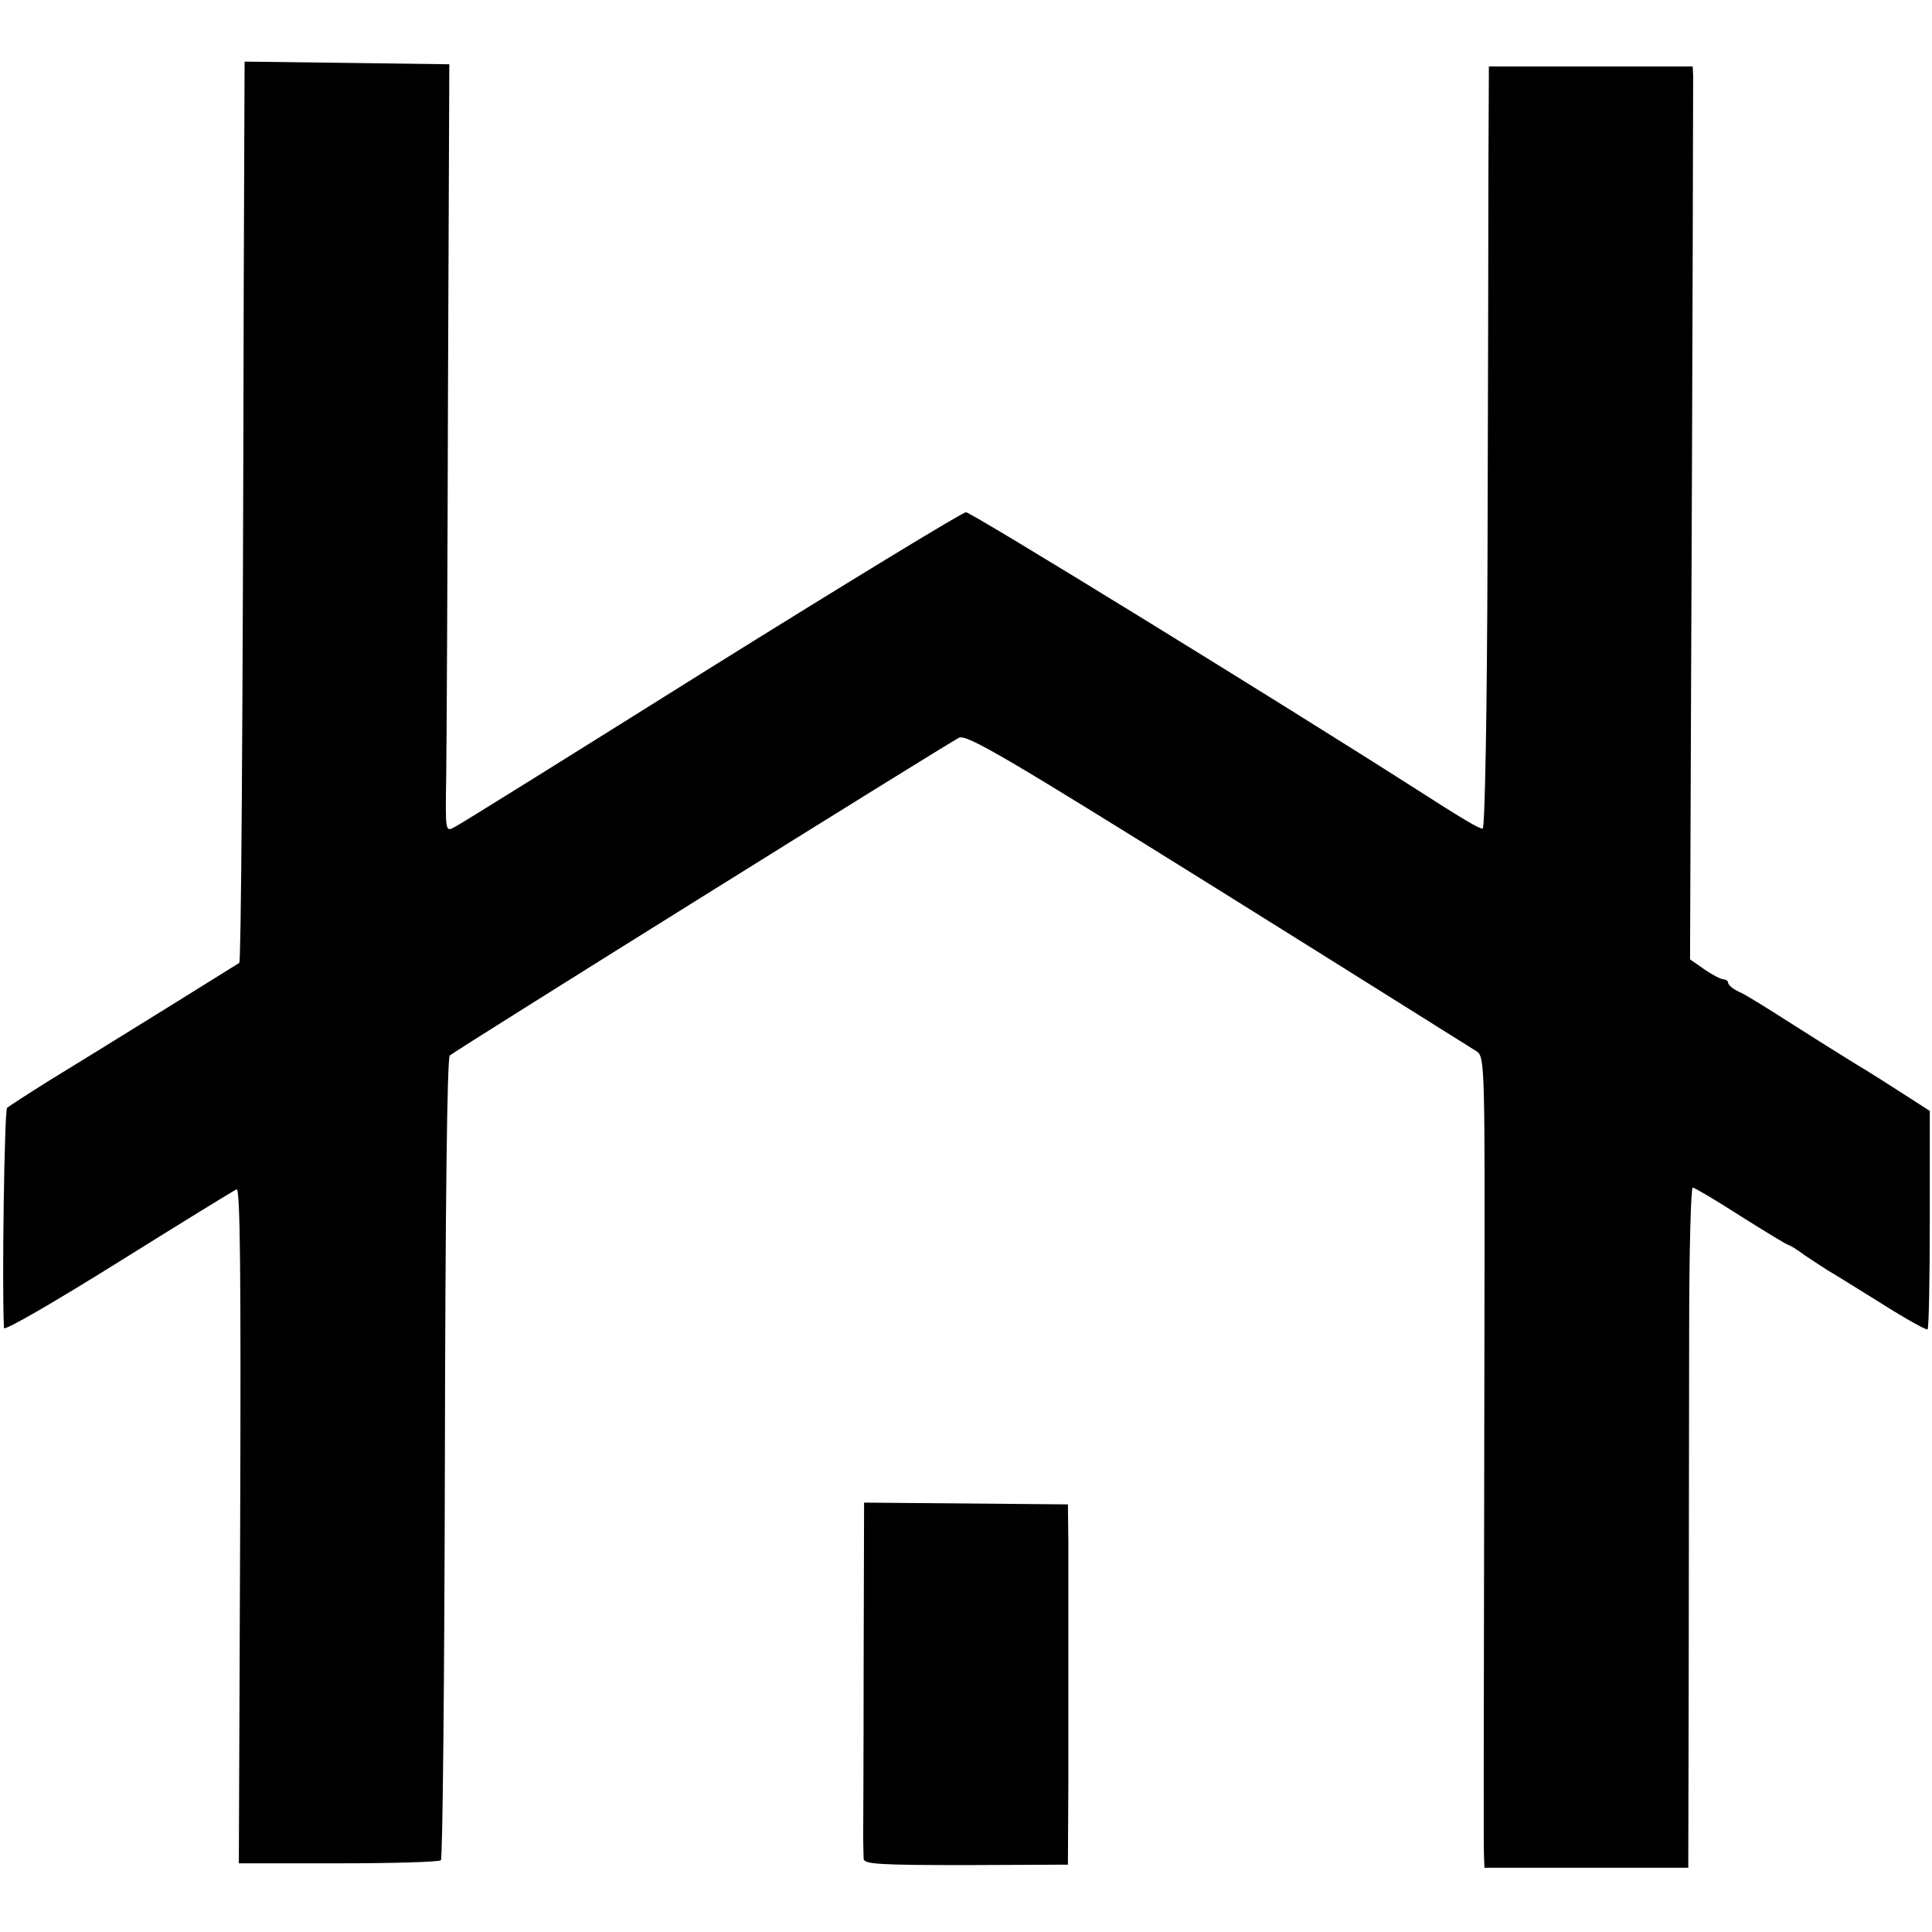
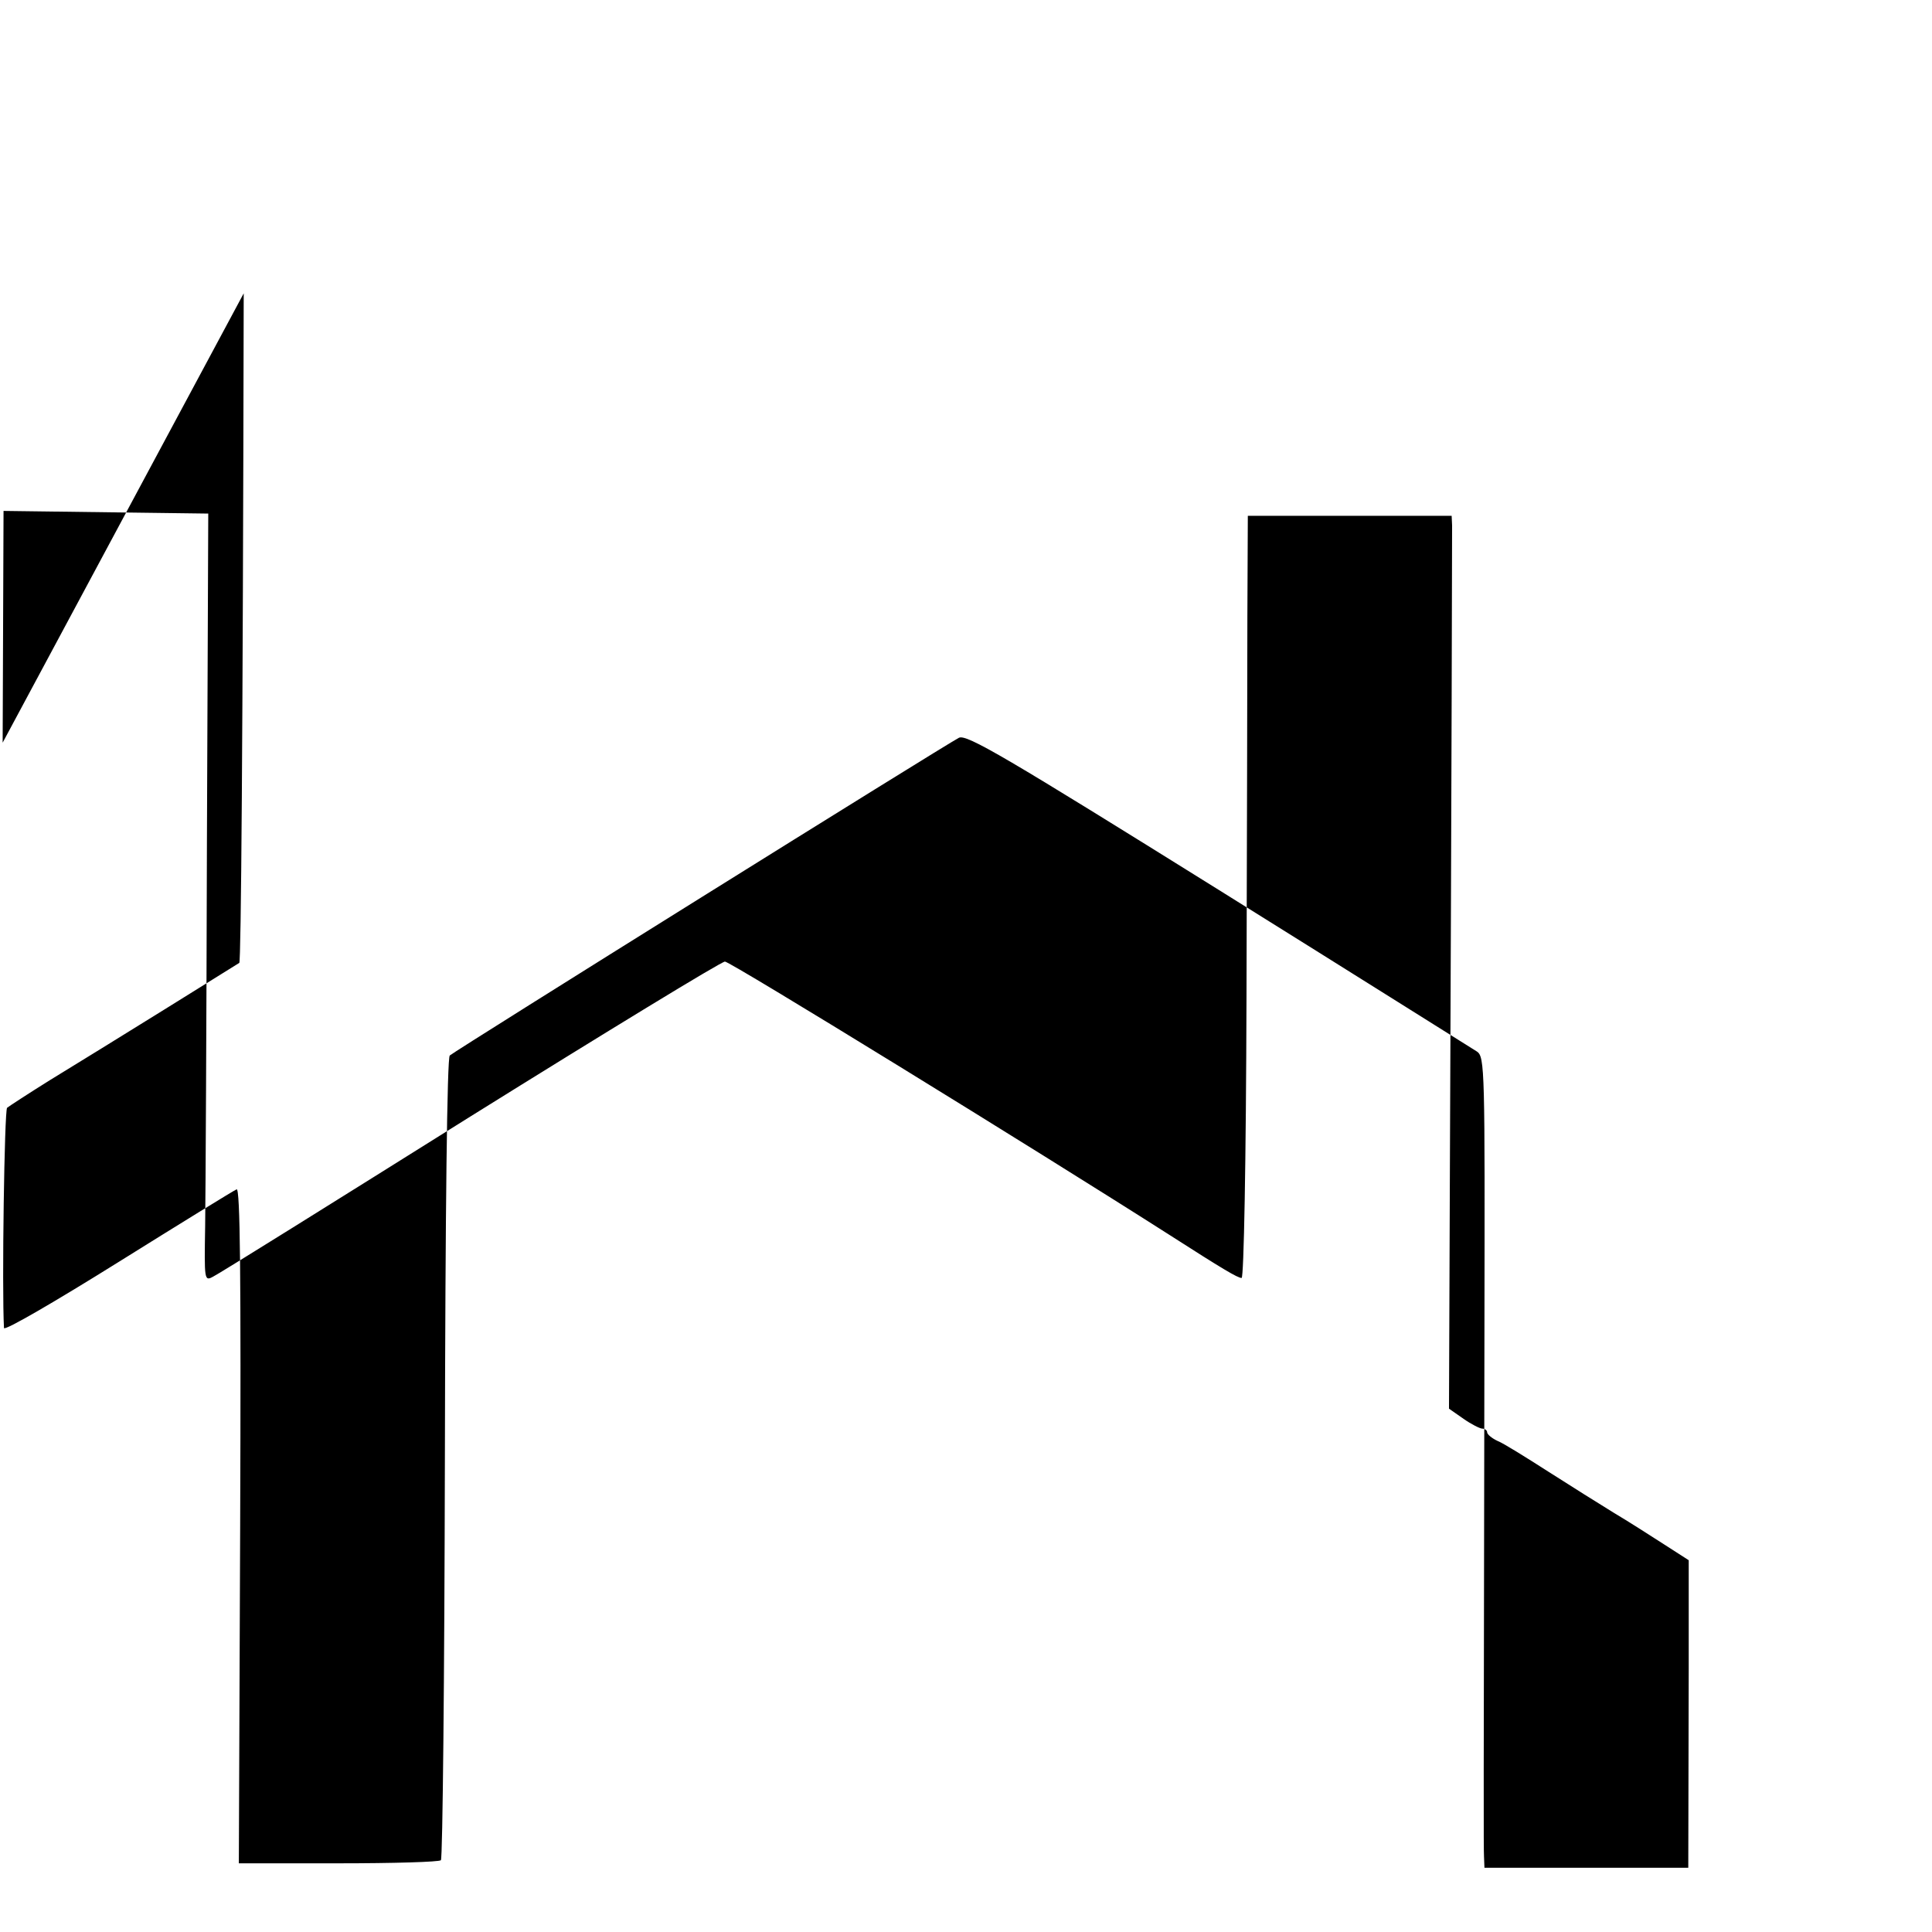
<svg xmlns="http://www.w3.org/2000/svg" version="1.0" width="436pt" height="436pt" viewBox="0 0 436 436" preserveAspectRatio="xMidYMid meet">
  <g transform="translate(0,436) scale(0.1,-0.1)" fill="#000000" stroke="none">
-     <path d="M550 3698 c-2 -1025 -6 -1507 -10 -1511 -6 -4 -305 -190 -428 -265 -48 -30 -91 -58 -96 -62 -6 -6 -12 -406 -7 -497 1 -7 116 60 257 148 141 88 261 162 268 165 8 3 10 -187 8 -758 l-3 -763 225 0 c123 0 227 3 231 7 4 4 8 412 9 907 1 563 5 904 11 909 12 11 1121 703 1149 717 17 9 108 -45 586 -343 311 -194 573 -359 583 -365 18 -12 18 -42 17 -622 -2 -1093 -2 -1170 -1 -1195 l1 -25 230 0 230 0 1 450 c0 247 1 593 1 768 0 174 4 317 8 317 4 0 53 -29 109 -65 57 -36 105 -65 108 -65 2 0 19 -10 36 -23 18 -12 41 -27 52 -34 11 -6 65 -40 120 -74 55 -35 102 -61 105 -59 3 3 5 115 5 249 l0 244 -56 36 c-31 20 -81 52 -113 71 -31 19 -98 61 -148 93 -50 32 -101 64 -114 69 -13 6 -24 15 -24 20 0 4 -5 8 -11 8 -5 0 -25 10 -42 22 l-33 23 2 535 c4 911 5 1434 5 1458 l-1 22 -230 0 -230 0 -1 -227 c0 -126 -1 -513 -2 -860 -1 -374 -6 -633 -11 -633 -9 0 -44 21 -161 96 -307 196 -993 618 -1005 618 -8 0 -267 -158 -575 -350 -308 -193 -569 -356 -580 -361 -20 -11 -20 -8 -18 115 1 70 3 460 4 867 l3 740 -231 3 -231 3 -2 -523z" />
-     <path d="M1949 604 c0 -200 -1 -377 -1 -394 0 -16 1 -37 1 -45 1 -12 37 -14 231 -14 l230 1 1 194 c0 107 0 250 0 319 0 69 0 164 0 213 l-1 87 -230 2 -230 2 -1 -365z" />
+     <path d="M550 3698 c-2 -1025 -6 -1507 -10 -1511 -6 -4 -305 -190 -428 -265 -48 -30 -91 -58 -96 -62 -6 -6 -12 -406 -7 -497 1 -7 116 60 257 148 141 88 261 162 268 165 8 3 10 -187 8 -758 l-3 -763 225 0 c123 0 227 3 231 7 4 4 8 412 9 907 1 563 5 904 11 909 12 11 1121 703 1149 717 17 9 108 -45 586 -343 311 -194 573 -359 583 -365 18 -12 18 -42 17 -622 -2 -1093 -2 -1170 -1 -1195 l1 -25 230 0 230 0 1 450 l0 244 -56 36 c-31 20 -81 52 -113 71 -31 19 -98 61 -148 93 -50 32 -101 64 -114 69 -13 6 -24 15 -24 20 0 4 -5 8 -11 8 -5 0 -25 10 -42 22 l-33 23 2 535 c4 911 5 1434 5 1458 l-1 22 -230 0 -230 0 -1 -227 c0 -126 -1 -513 -2 -860 -1 -374 -6 -633 -11 -633 -9 0 -44 21 -161 96 -307 196 -993 618 -1005 618 -8 0 -267 -158 -575 -350 -308 -193 -569 -356 -580 -361 -20 -11 -20 -8 -18 115 1 70 3 460 4 867 l3 740 -231 3 -231 3 -2 -523z" />
  </g>
</svg>